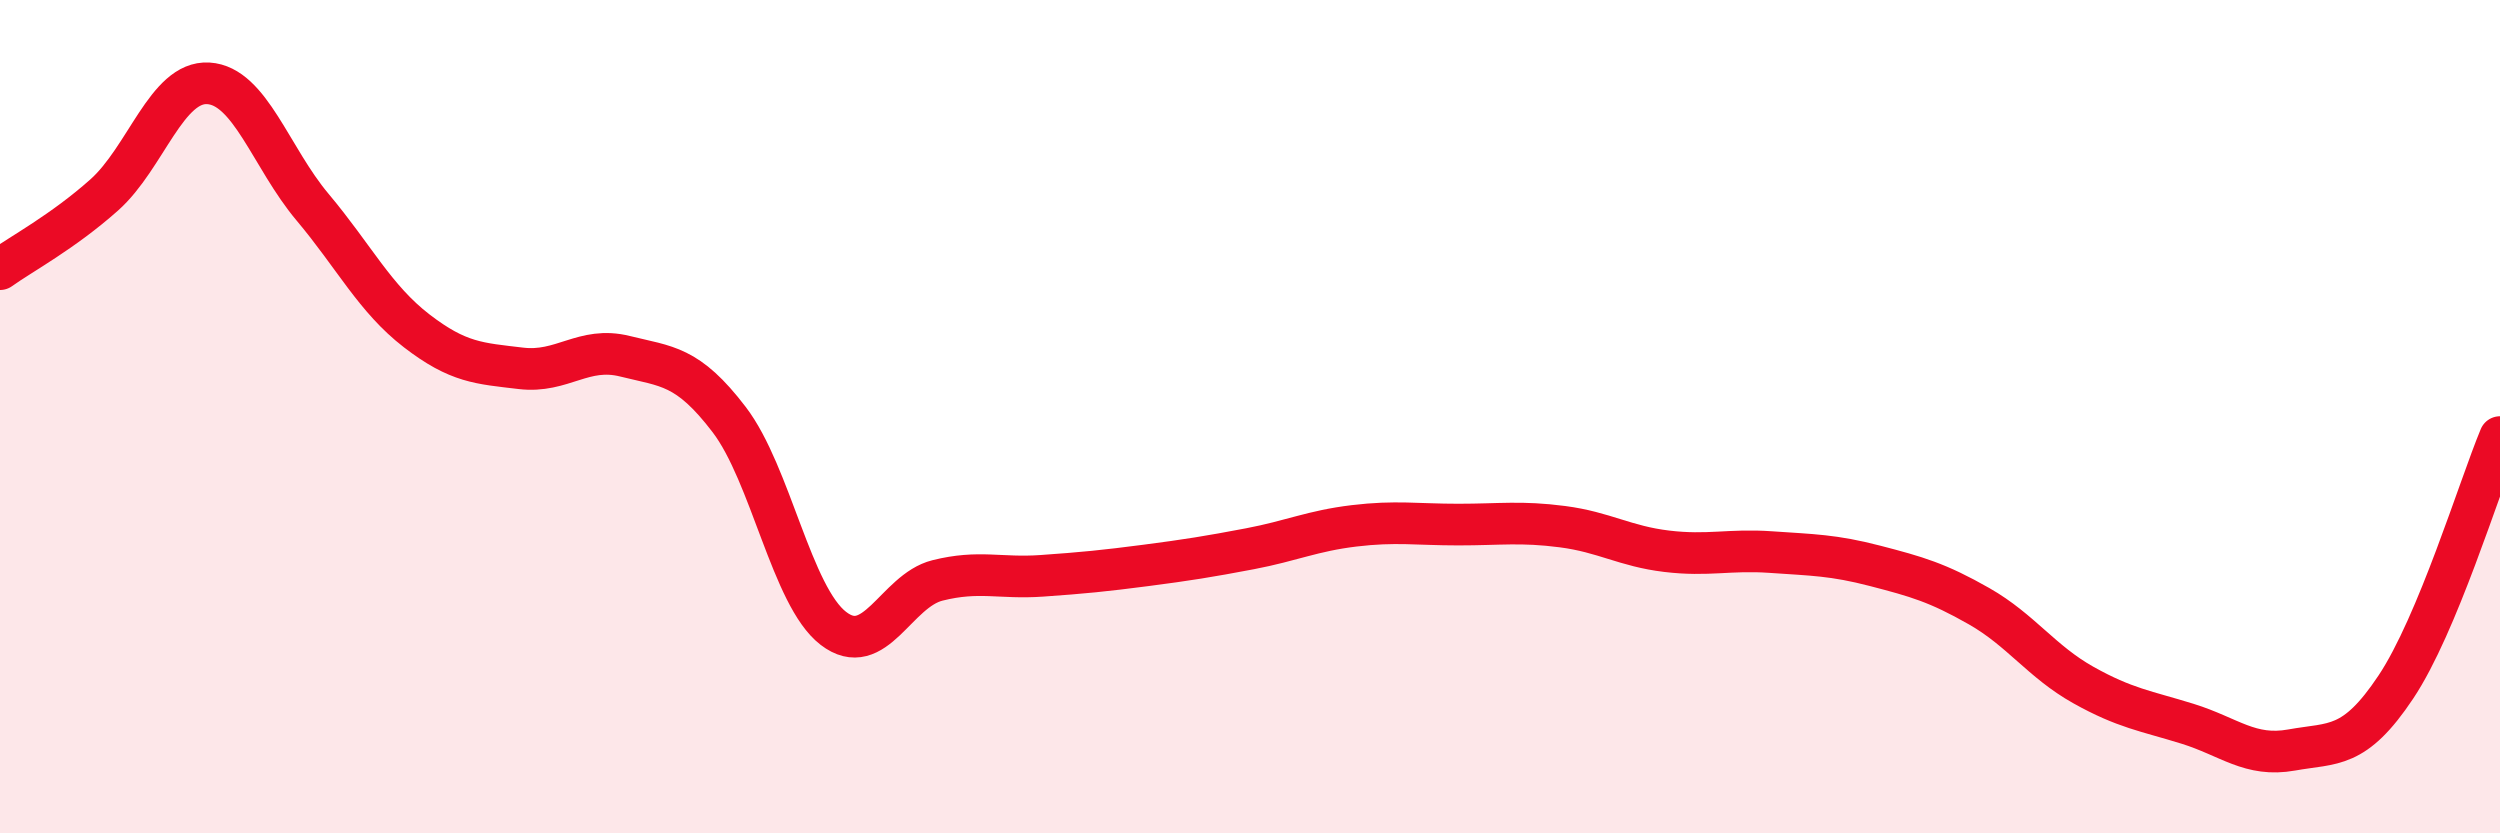
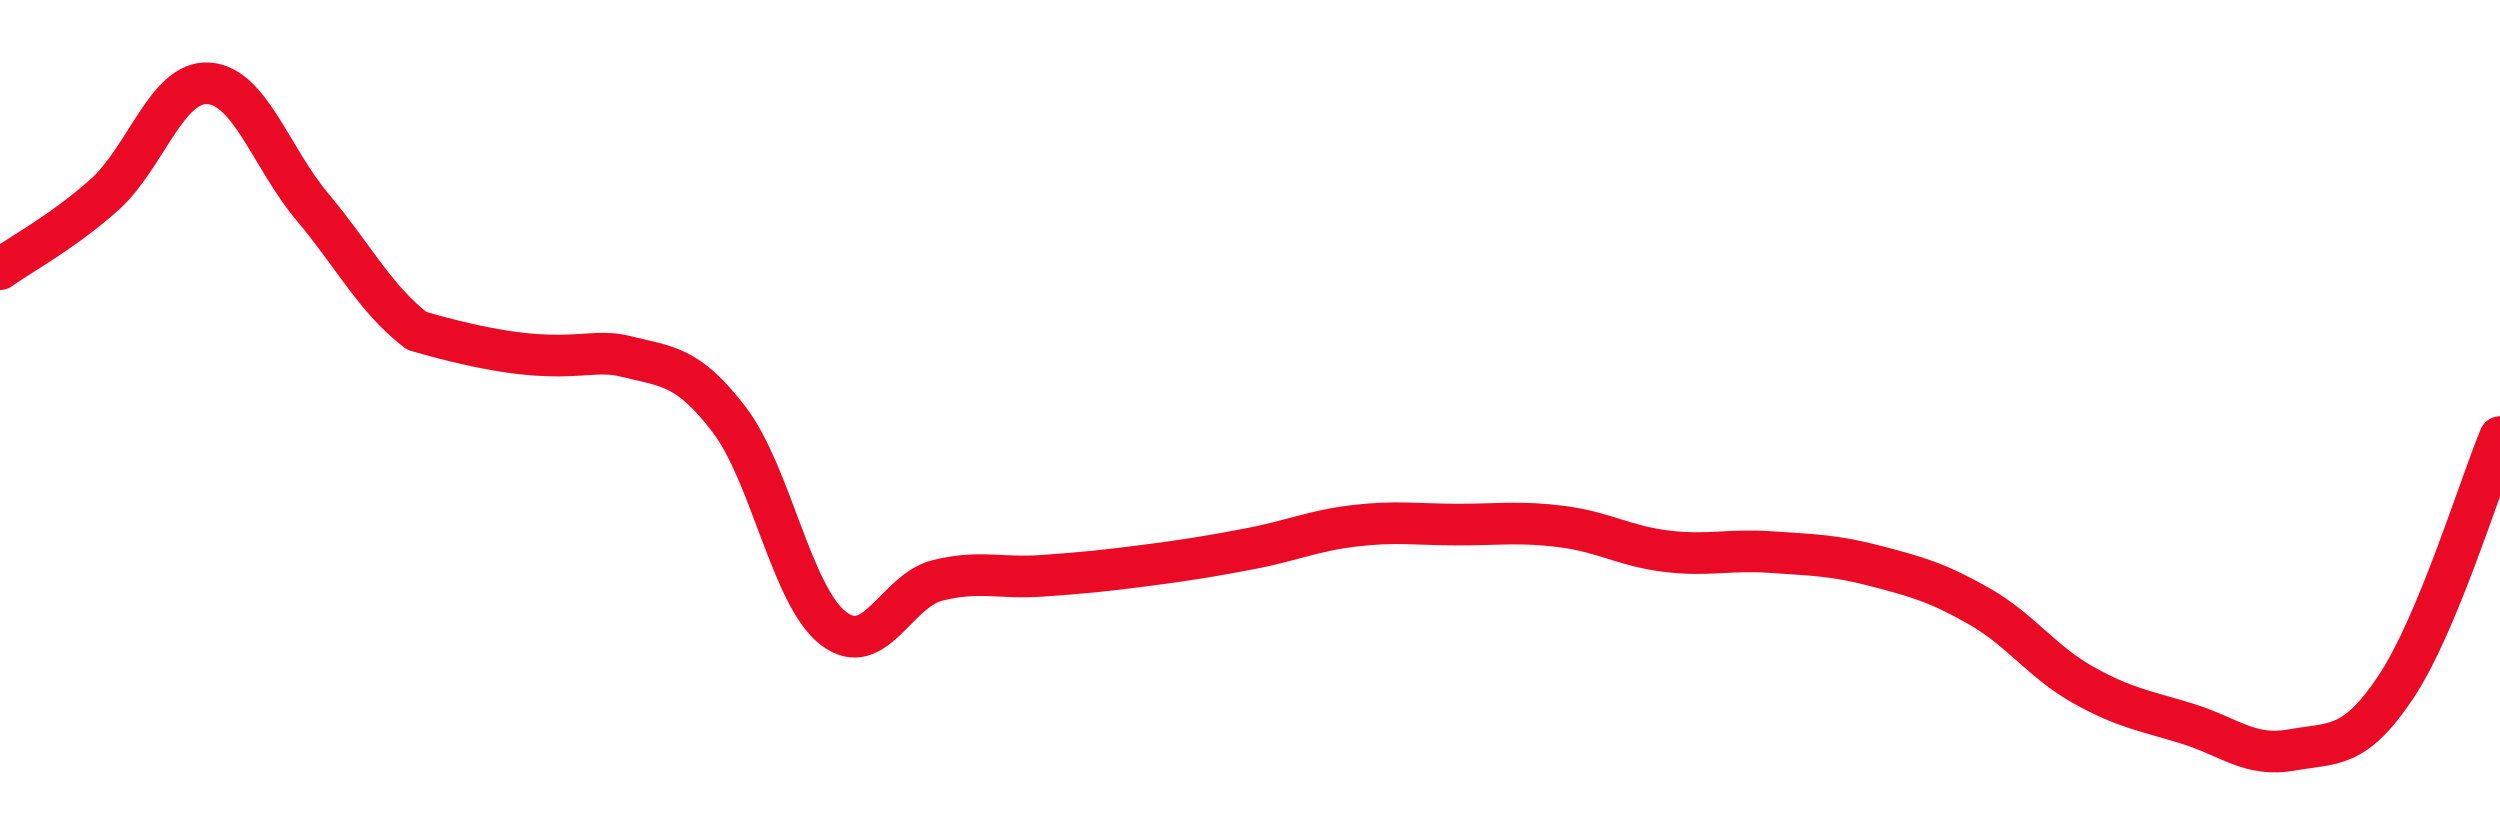
<svg xmlns="http://www.w3.org/2000/svg" width="60" height="20" viewBox="0 0 60 20">
-   <path d="M 0,6.46 C 0.5,6.1 1.5,5.57 2.5,4.68 C 3.5,3.79 4,1.94 5,2 C 6,2.06 6.5,3.78 7.5,4.97 C 8.5,6.16 9,7.17 10,7.94 C 11,8.71 11.5,8.72 12.5,8.84 C 13.5,8.96 14,8.3 15,8.55 C 16,8.8 16.5,8.76 17.5,10.07 C 18.5,11.38 19,14.31 20,15.08 C 21,15.85 21.5,14.18 22.5,13.93 C 23.5,13.68 24,13.89 25,13.82 C 26,13.75 26.5,13.7 27.5,13.57 C 28.5,13.44 29,13.36 30,13.17 C 31,12.98 31.5,12.74 32.5,12.62 C 33.5,12.5 34,12.59 35,12.59 C 36,12.59 36.5,12.51 37.5,12.64 C 38.5,12.77 39,13.11 40,13.23 C 41,13.35 41.5,13.18 42.5,13.25 C 43.5,13.32 44,13.32 45,13.58 C 46,13.84 46.5,13.98 47.5,14.55 C 48.5,15.12 49,15.88 50,16.44 C 51,17 51.5,17.06 52.5,17.37 C 53.5,17.68 54,18.18 55,18 C 56,17.82 56.5,17.99 57.5,16.49 C 58.5,14.99 59.5,11.69 60,10.49L60 20L0 20Z" fill="#EB0A25" opacity="0.1" stroke-linecap="round" stroke-linejoin="round" />
-   <path d="M 0,6.46 C 0.5,6.1 1.5,5.57 2.5,4.68 C 3.5,3.79 4,1.94 5,2 C 6,2.06 6.5,3.78 7.5,4.97 C 8.5,6.16 9,7.17 10,7.94 C 11,8.71 11.5,8.72 12.5,8.84 C 13.5,8.96 14,8.3 15,8.55 C 16,8.8 16.5,8.76 17.5,10.07 C 18.5,11.38 19,14.31 20,15.08 C 21,15.85 21.5,14.18 22.5,13.93 C 23.5,13.68 24,13.89 25,13.82 C 26,13.75 26.5,13.7 27.5,13.57 C 28.5,13.44 29,13.36 30,13.17 C 31,12.98 31.5,12.74 32.5,12.62 C 33.5,12.5 34,12.59 35,12.59 C 36,12.59 36.5,12.51 37.5,12.64 C 38.5,12.77 39,13.11 40,13.23 C 41,13.35 41.5,13.18 42.5,13.25 C 43.5,13.32 44,13.32 45,13.58 C 46,13.84 46.5,13.98 47.5,14.55 C 48.5,15.12 49,15.88 50,16.44 C 51,17 51.5,17.06 52.5,17.37 C 53.5,17.68 54,18.18 55,18 C 56,17.82 56.5,17.99 57.5,16.49 C 58.5,14.99 59.5,11.69 60,10.49" stroke="#EB0A25" stroke-width="1" fill="none" stroke-linecap="round" stroke-linejoin="round" />
+   <path d="M 0,6.46 C 0.5,6.1 1.5,5.57 2.5,4.68 C 3.5,3.79 4,1.94 5,2 C 6,2.06 6.5,3.78 7.5,4.97 C 8.5,6.16 9,7.17 10,7.94 C 13.5,8.96 14,8.3 15,8.55 C 16,8.8 16.5,8.76 17.5,10.07 C 18.5,11.38 19,14.31 20,15.08 C 21,15.85 21.5,14.18 22.5,13.93 C 23.5,13.68 24,13.89 25,13.82 C 26,13.75 26.5,13.7 27.5,13.57 C 28.5,13.44 29,13.36 30,13.17 C 31,12.98 31.5,12.74 32.5,12.62 C 33.5,12.5 34,12.59 35,12.59 C 36,12.59 36.5,12.51 37.5,12.64 C 38.5,12.77 39,13.11 40,13.23 C 41,13.35 41.5,13.18 42.5,13.25 C 43.5,13.32 44,13.32 45,13.58 C 46,13.84 46.5,13.98 47.5,14.55 C 48.5,15.12 49,15.88 50,16.44 C 51,17 51.5,17.06 52.5,17.37 C 53.5,17.68 54,18.18 55,18 C 56,17.82 56.5,17.99 57.5,16.49 C 58.5,14.99 59.5,11.69 60,10.49" stroke="#EB0A25" stroke-width="1" fill="none" stroke-linecap="round" stroke-linejoin="round" />
</svg>